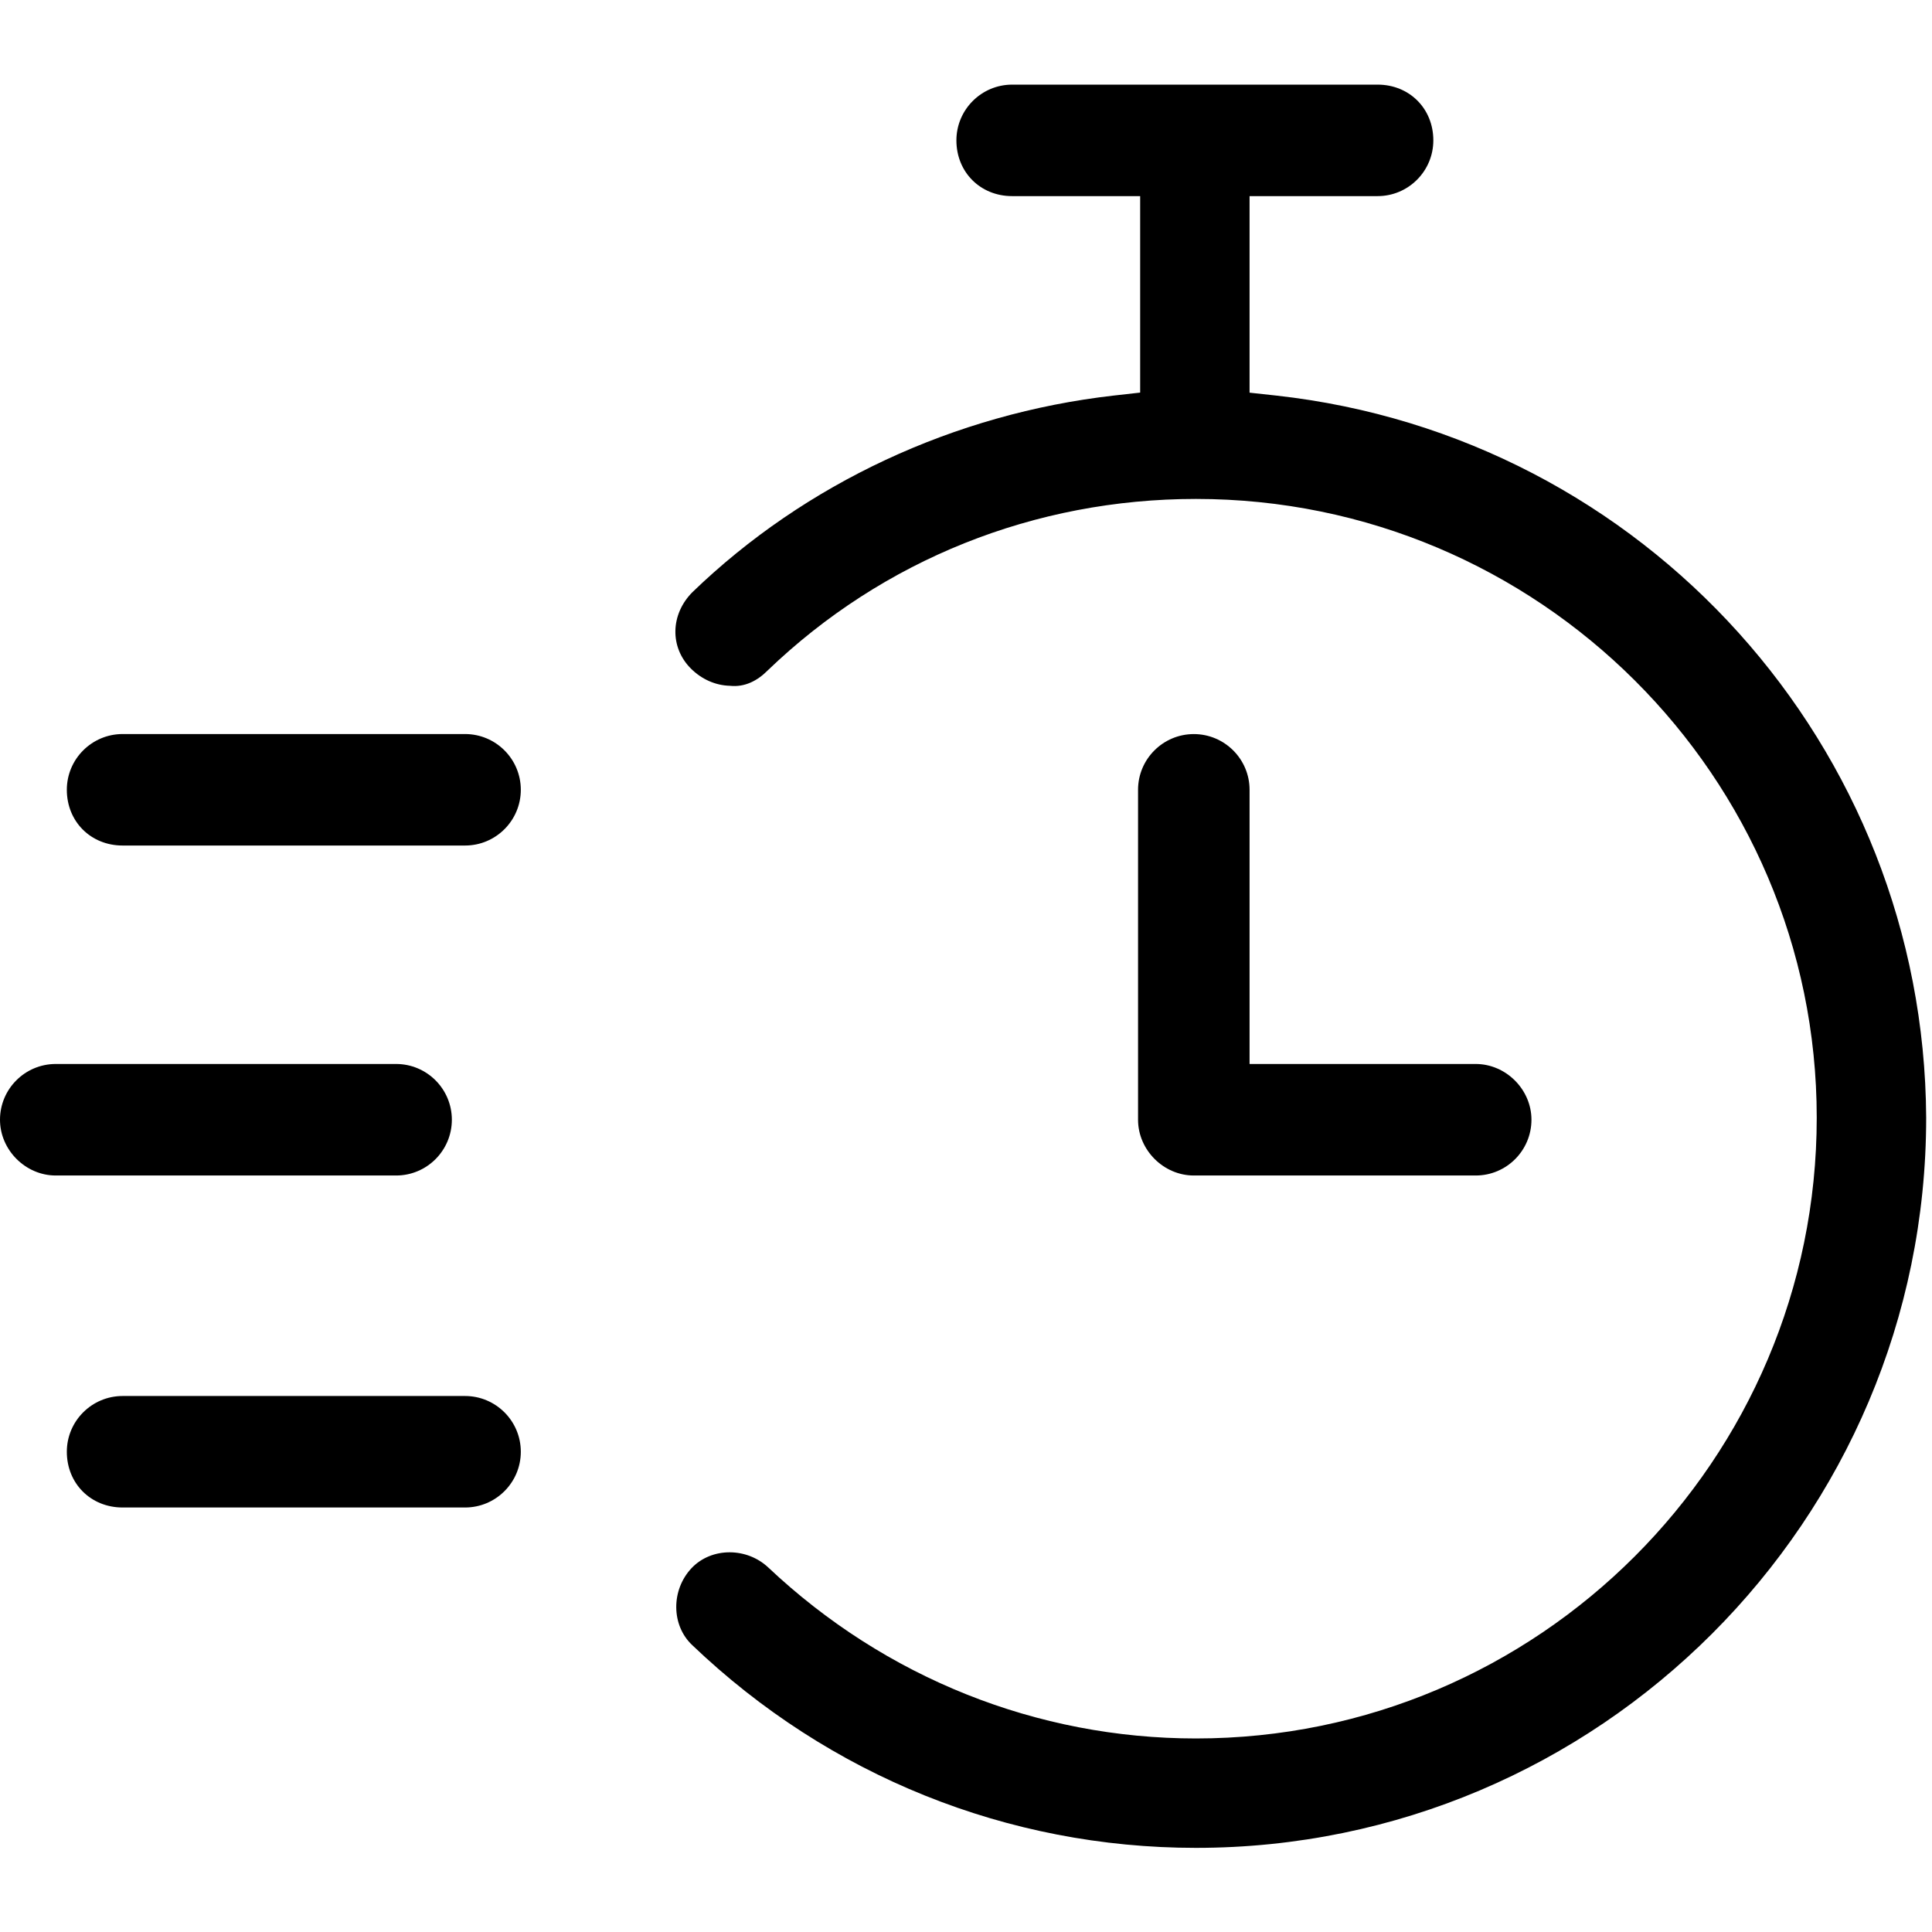
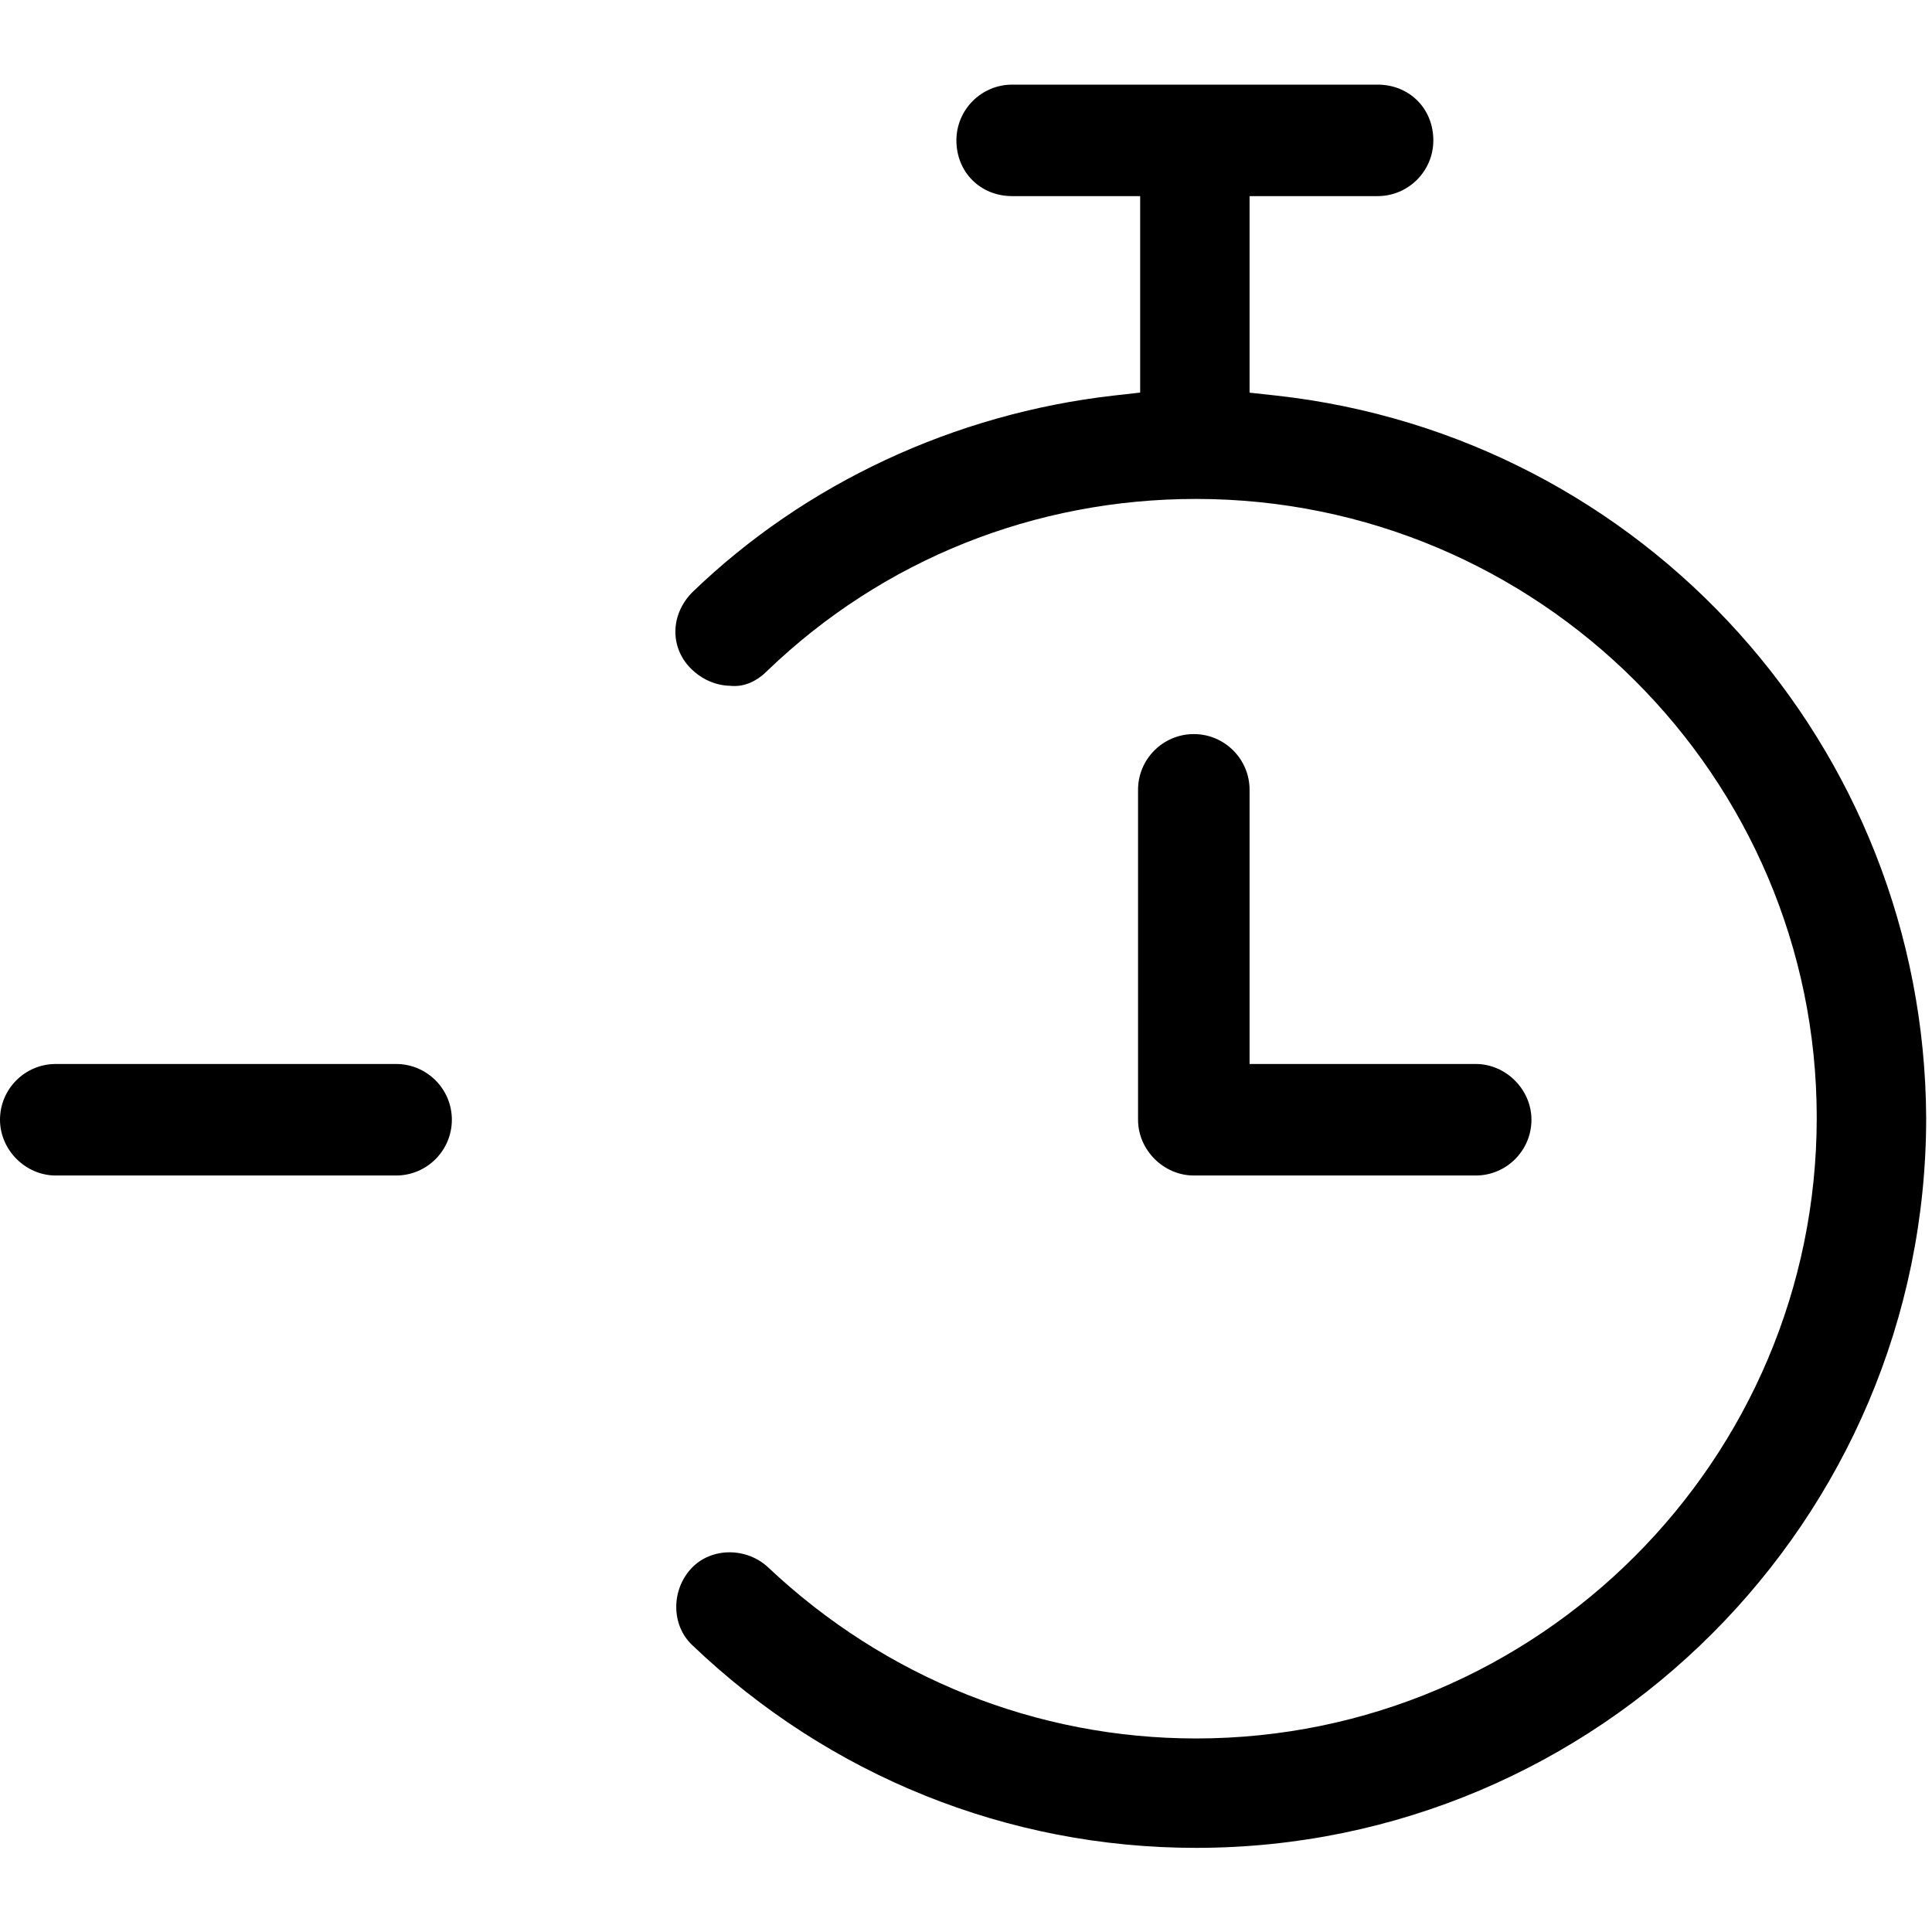
<svg xmlns="http://www.w3.org/2000/svg" version="1.1" id="svg2" xml:space="preserve" width="66.667" height="66.667" viewBox="0 0 66.667 66.667">
  <defs id="defs6">
    <clipPath clipPathUnits="userSpaceOnUse" id="clipPath18">
      <path d="M 0,50 H 50 V 0 H 0 Z" id="path16" />
    </clipPath>
  </defs>
  <g id="g10" transform="matrix(1.333,0,0,-1.333,0,66.667)">
    <g id="g12">
      <g id="g14" clip-path="url(#clipPath18)">
        <g id="g20" transform="translate(10.254,22.47)">
          <path d="m 0,0 h -8.811 c -0.796,0 -1.443,-0.647 -1.443,-1.443 0,-0.783 0.661,-1.444 1.443,-1.444 H 0 c 0.796,0 1.443,0.647 1.443,1.444 C 1.443,-0.647 0.796,0 0,0" style="fill:#000000;fill-opacity:1;fill-rule:nonzero;stroke:none" id="path22" />
        </g>
        <g id="g24" transform="translate(12.039,28.125)">
-           <path d="M 0,0 C 0.796,0 1.443,0.647 1.443,1.443 1.443,2.239 0.796,2.886 0,2.886 h -8.865 c -0.796,0 -1.444,-0.647 -1.444,-1.443 C -10.309,0.62 -9.688,0 -8.865,0 Z" style="fill:#000000;fill-opacity:1;fill-rule:nonzero;stroke:none" id="path26" />
-         </g>
+           </g>
        <g id="g28" transform="translate(12.039,10.989)">
-           <path d="M 0,0 C 0.796,0 1.443,0.647 1.443,1.443 1.443,2.239 0.796,2.886 0,2.886 h -8.865 c -0.796,0 -1.444,-0.647 -1.444,-1.443 C -10.309,0.62 -9.688,0 -8.865,0 Z" style="fill:#000000;fill-opacity:1;fill-rule:nonzero;stroke:none" id="path30" />
-         </g>
+           </g>
        <g id="g32" transform="translate(30.958,2.178)">
          <path d="M 0,0 C 10.423,0 18.904,8.48 18.904,18.903 18.852,28.503 11.618,36.54 2.077,37.595 L 1.389,37.67 v 5.088 h 3.314 c 0.796,0 1.443,0.647 1.443,1.443 0,0.823 -0.62,1.443 -1.443,1.443 h -9.46 c -0.795,0 -1.443,-0.648 -1.443,-1.443 0,-0.823 0.62,-1.443 1.443,-1.443 h 3.314 v -5.086 l -0.685,-0.077 c -4.119,-0.469 -7.99,-2.275 -10.903,-5.087 -0.572,-0.571 -0.595,-1.426 -0.044,-1.978 0.28,-0.28 0.64,-0.439 1.012,-0.448 0.383,-0.042 0.712,0.13 0.975,0.395 2.984,2.869 6.917,4.442 11.088,4.442 8.862,0 16.071,-7.185 16.071,-16.016 C 16.071,10.041 8.862,2.832 0,2.832 c -4.113,0 -8.045,1.572 -11.071,4.427 -0.28,0.262 -0.643,0.392 -1,0.392 -0.368,0 -0.729,-0.138 -0.987,-0.412 -0.533,-0.569 -0.524,-1.48 0.019,-1.99 C -9.495,1.862 -4.866,0 0,0" style="fill:#000000;fill-opacity:1;fill-rule:nonzero;stroke:none" id="path34" />
        </g>
        <g id="g36" transform="translate(38.201,22.47)">
          <path d="m 0,0 h -5.854 v 7.098 c 0,0.795 -0.648,1.442 -1.443,1.442 -0.796,0 -1.444,-0.647 -1.444,-1.442 v -8.541 c 0,-0.783 0.661,-1.444 1.444,-1.444 H 0 c 0.796,0 1.443,0.647 1.443,1.444 C 1.443,-0.661 0.783,0 0,0" style="fill:#000000;fill-opacity:1;fill-rule:nonzero;stroke:none" id="path38" />
        </g>
      </g>
    </g>
  </g>
</svg>